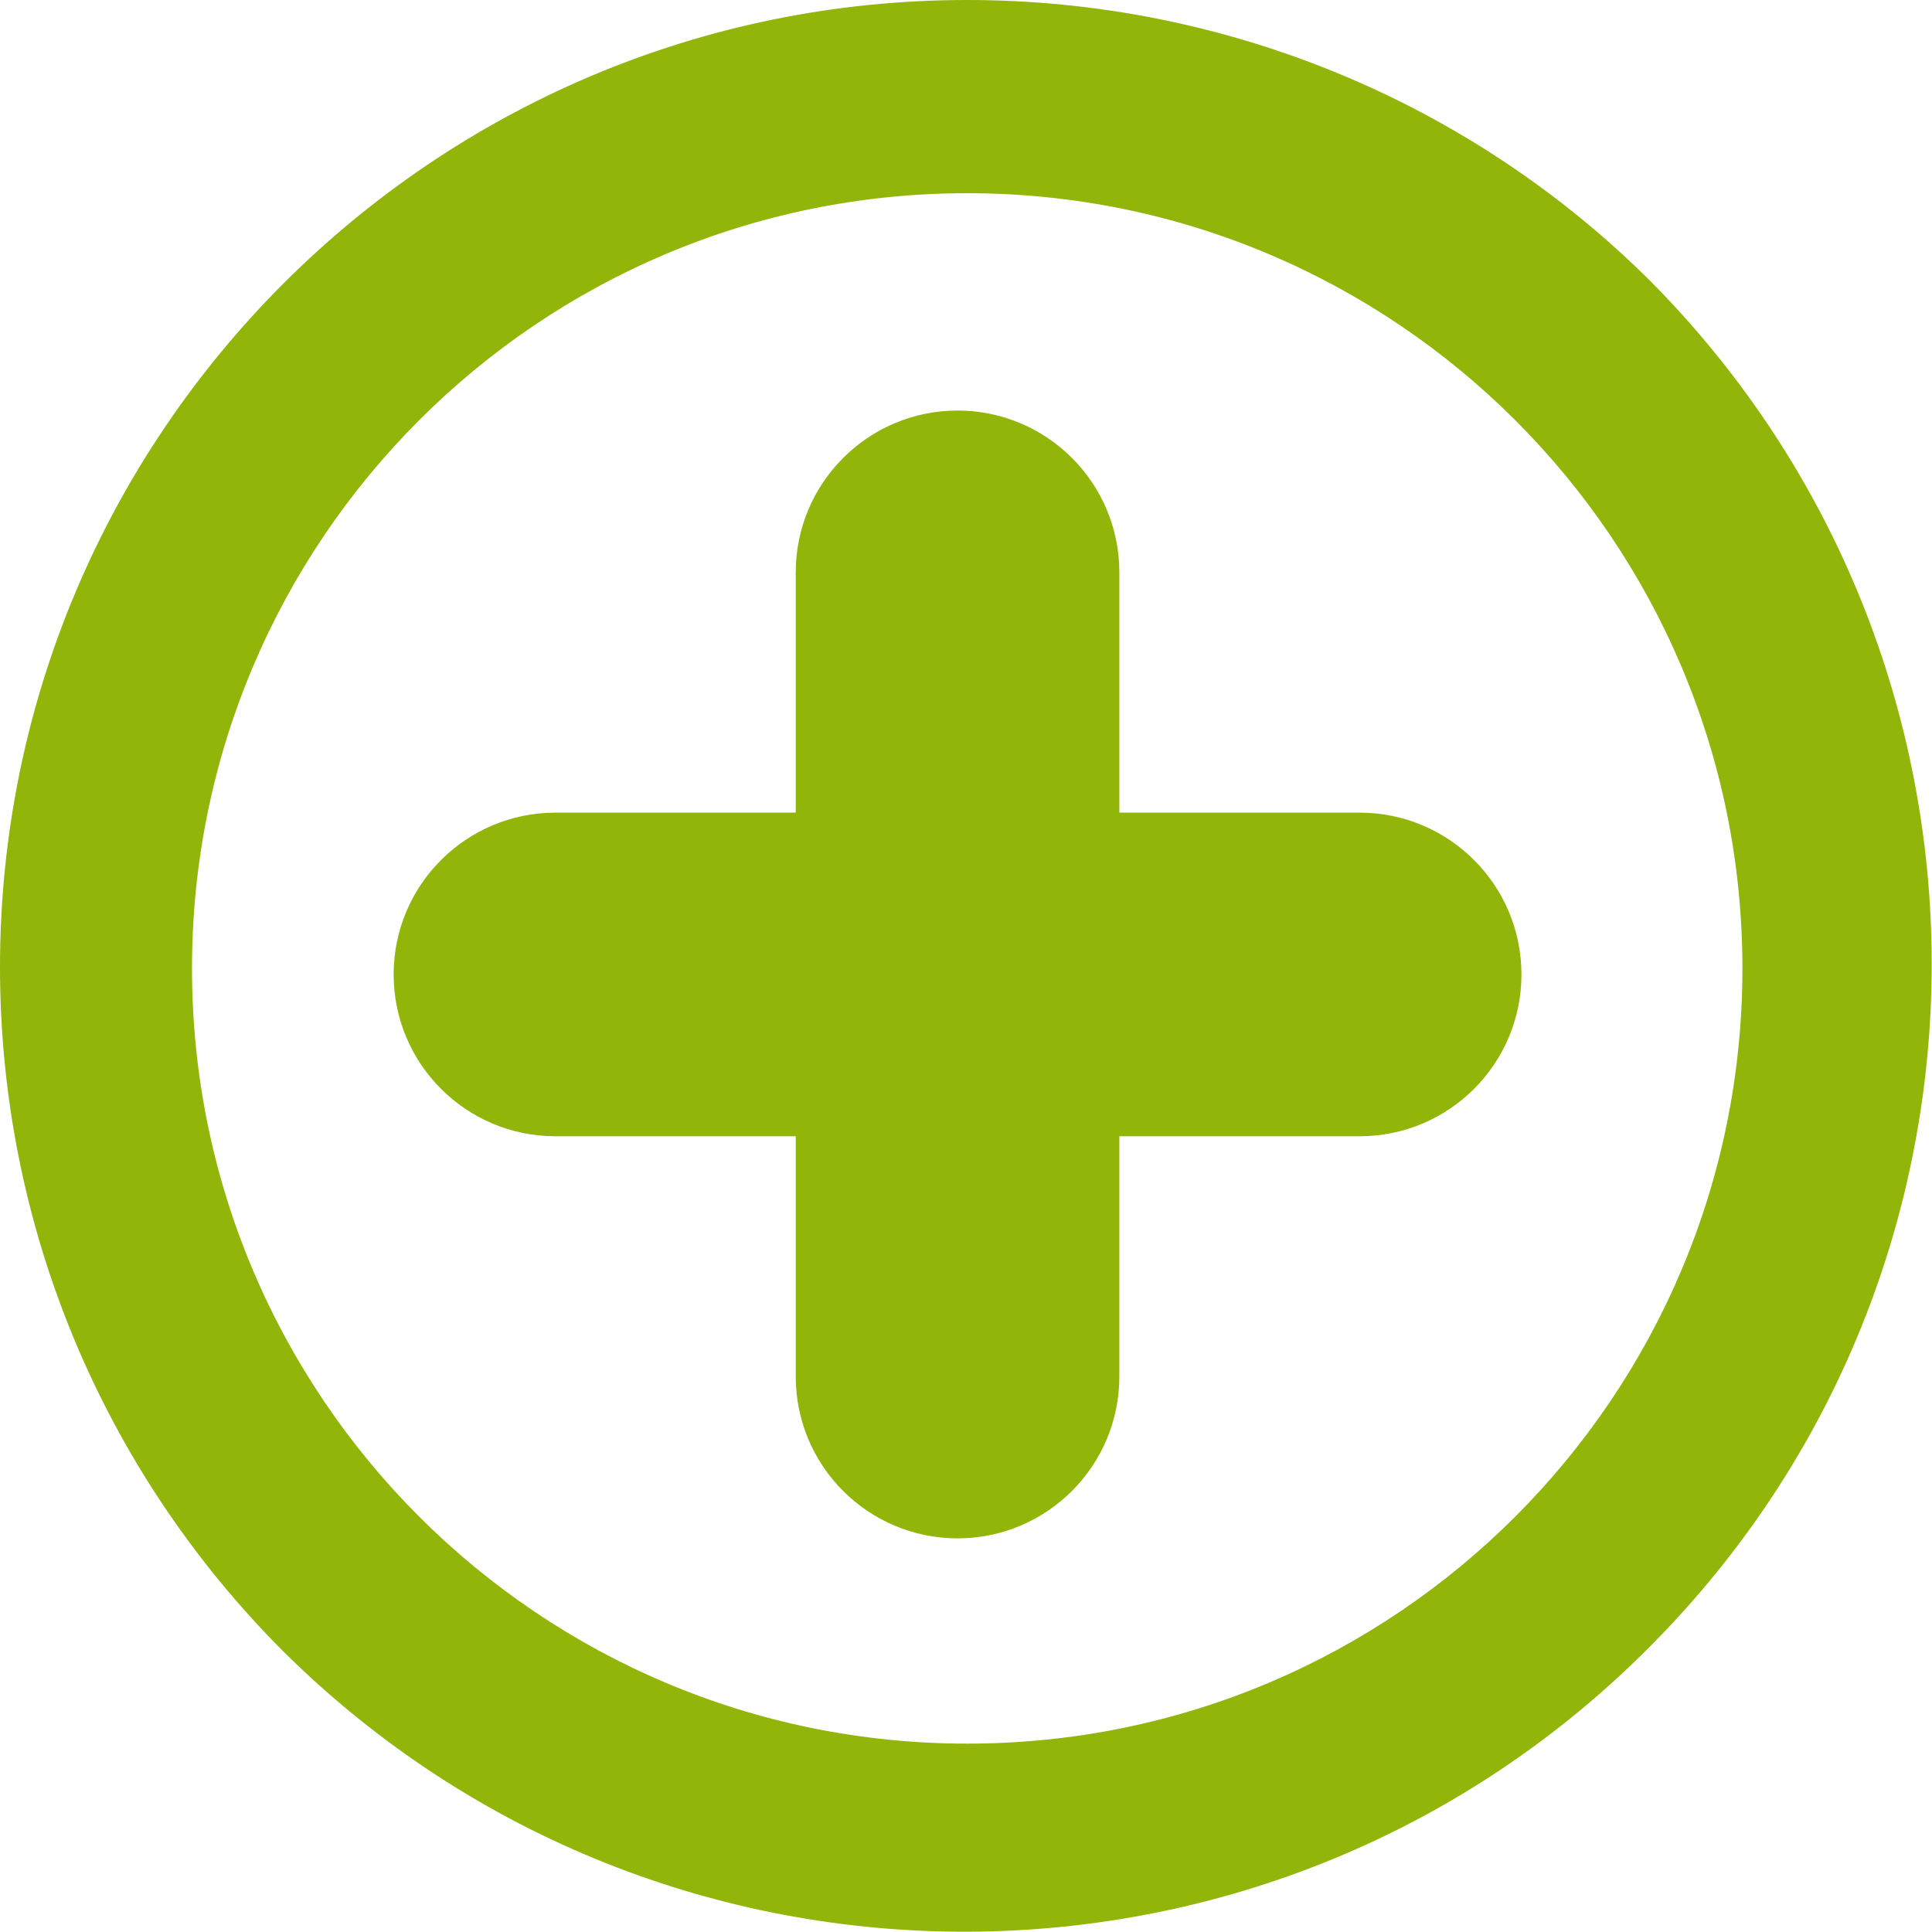
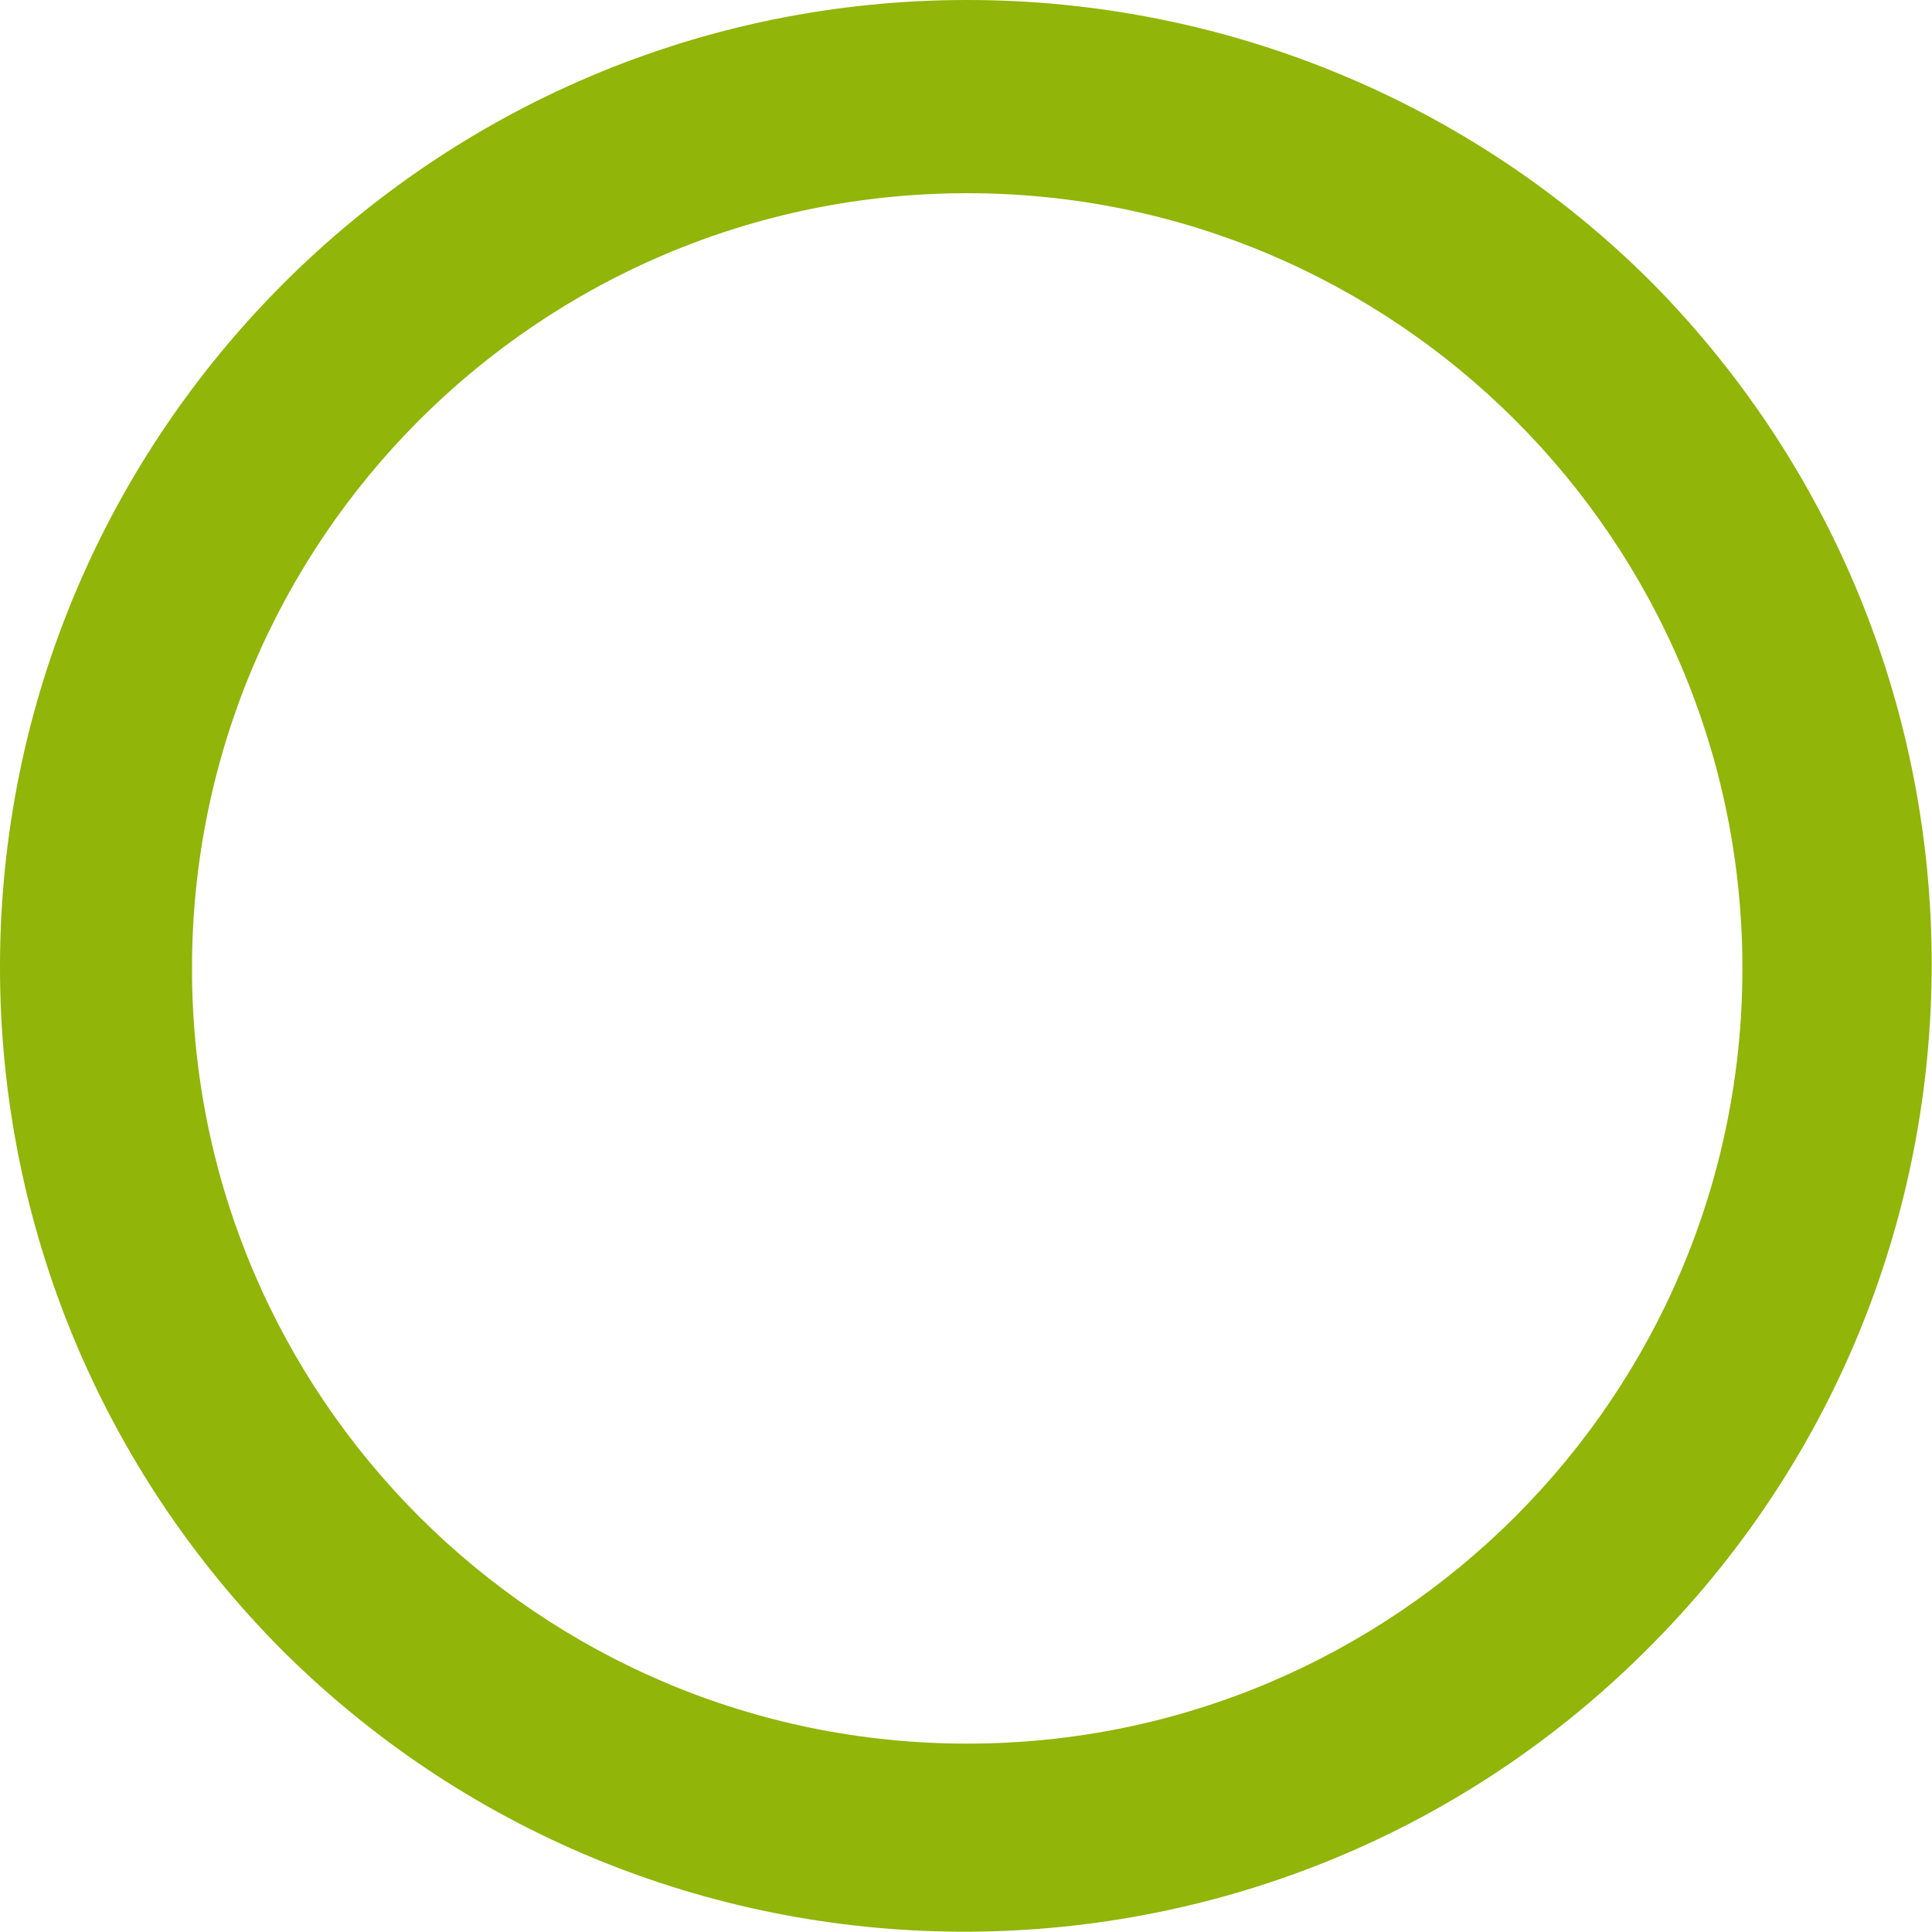
<svg xmlns="http://www.w3.org/2000/svg" id="Groupe_519" viewBox="0 0 16 16">
  <defs>
    <style>.cls-1{fill:#91b508;stroke-width:0px;}</style>
  </defs>
  <g id="Groupe_519-2">
    <path id="Tracé_2591" class="cls-1" d="m8.01,1.6c3.54,0,6.42,2.87,6.42,6.42,0,3.54-2.87,6.42-6.42,6.42-3.54,0-6.42-2.87-6.42-6.42,0-3.54,2.87-6.42,6.42-6.42h0M8.01,0C3.59,0,0,3.59,0,8.01c0,2.13.84,4.16,2.35,5.67,3.14,3.11,8.22,3.09,11.33-.06,3.09-3.12,3.09-8.15,0-11.28C12.18.84,10.14,0,8.01,0" />
-     <path id="Tracé_2592" class="cls-1" d="m11.26,6.73h-1.99v-1.99c0-.74-.6-1.34-1.34-1.34s-1.34.6-1.34,1.34h0v1.99h-1.99c-.74,0-1.34.6-1.34,1.34s.6,1.34,1.34,1.34h1.99v1.99c0,.74.6,1.34,1.34,1.34s1.34-.6,1.34-1.34v-1.99h1.99c.74,0,1.34-.6,1.34-1.34s-.6-1.34-1.34-1.34" />
  </g>
</svg>